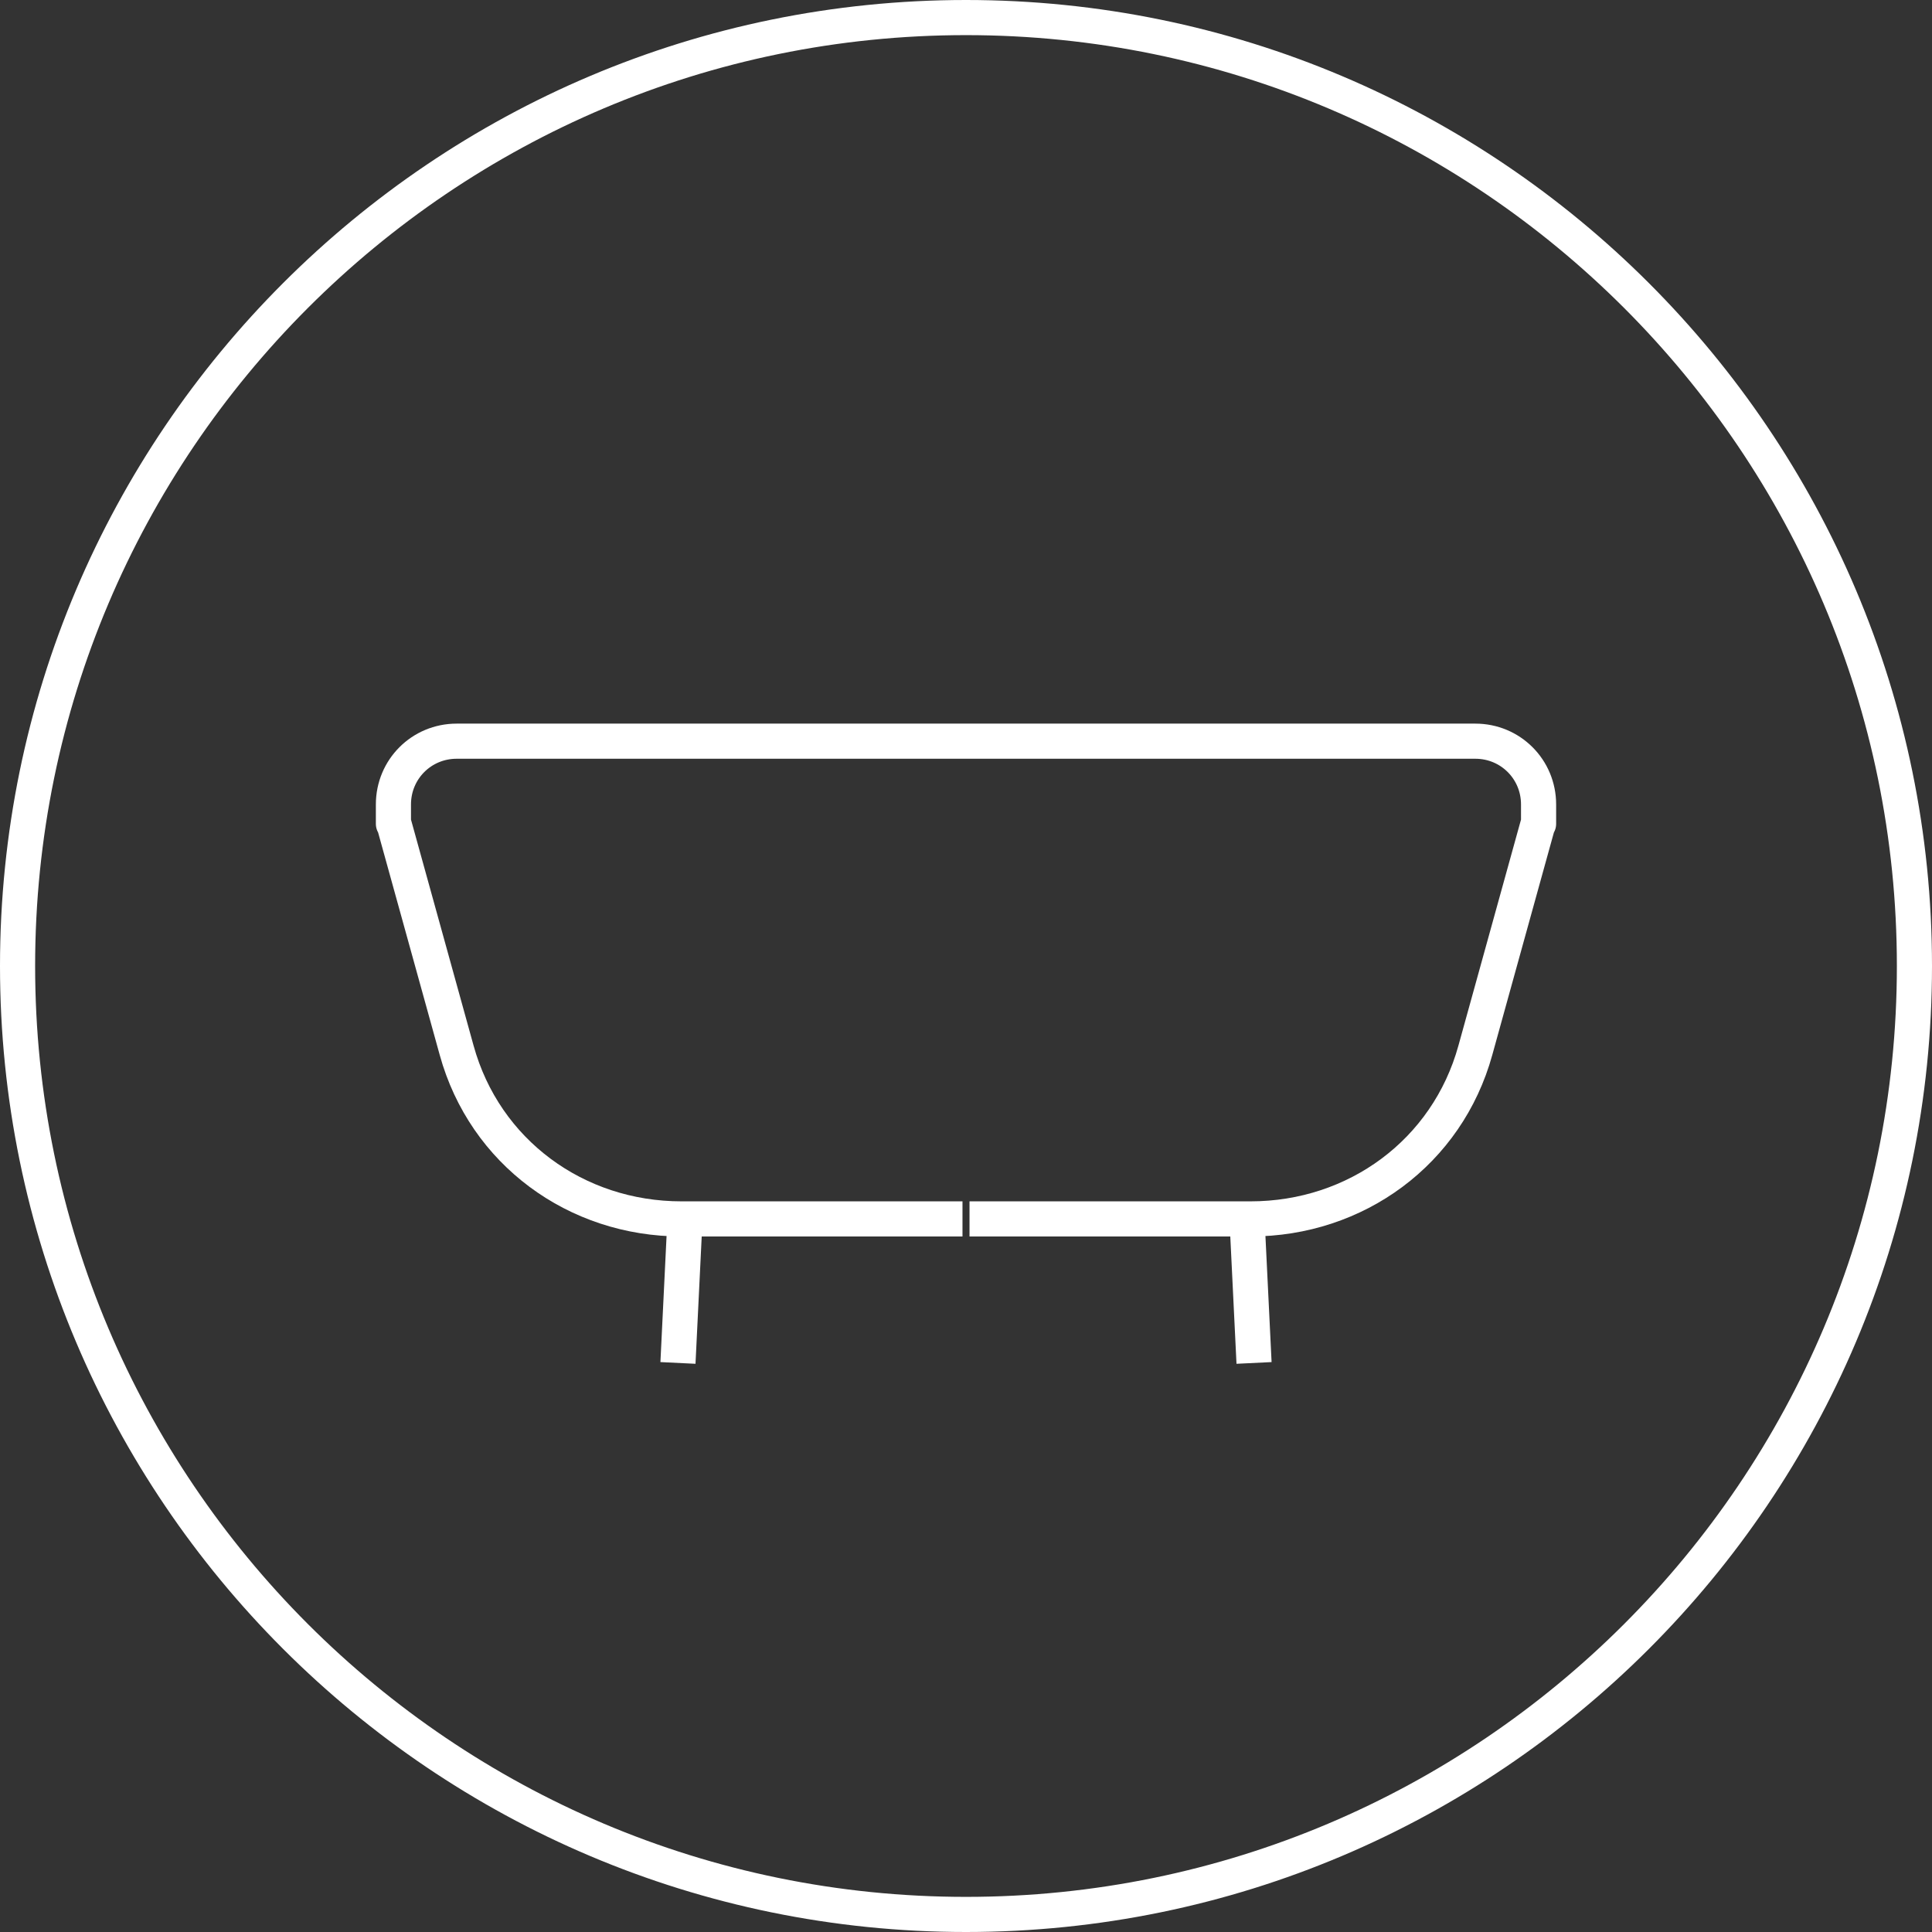
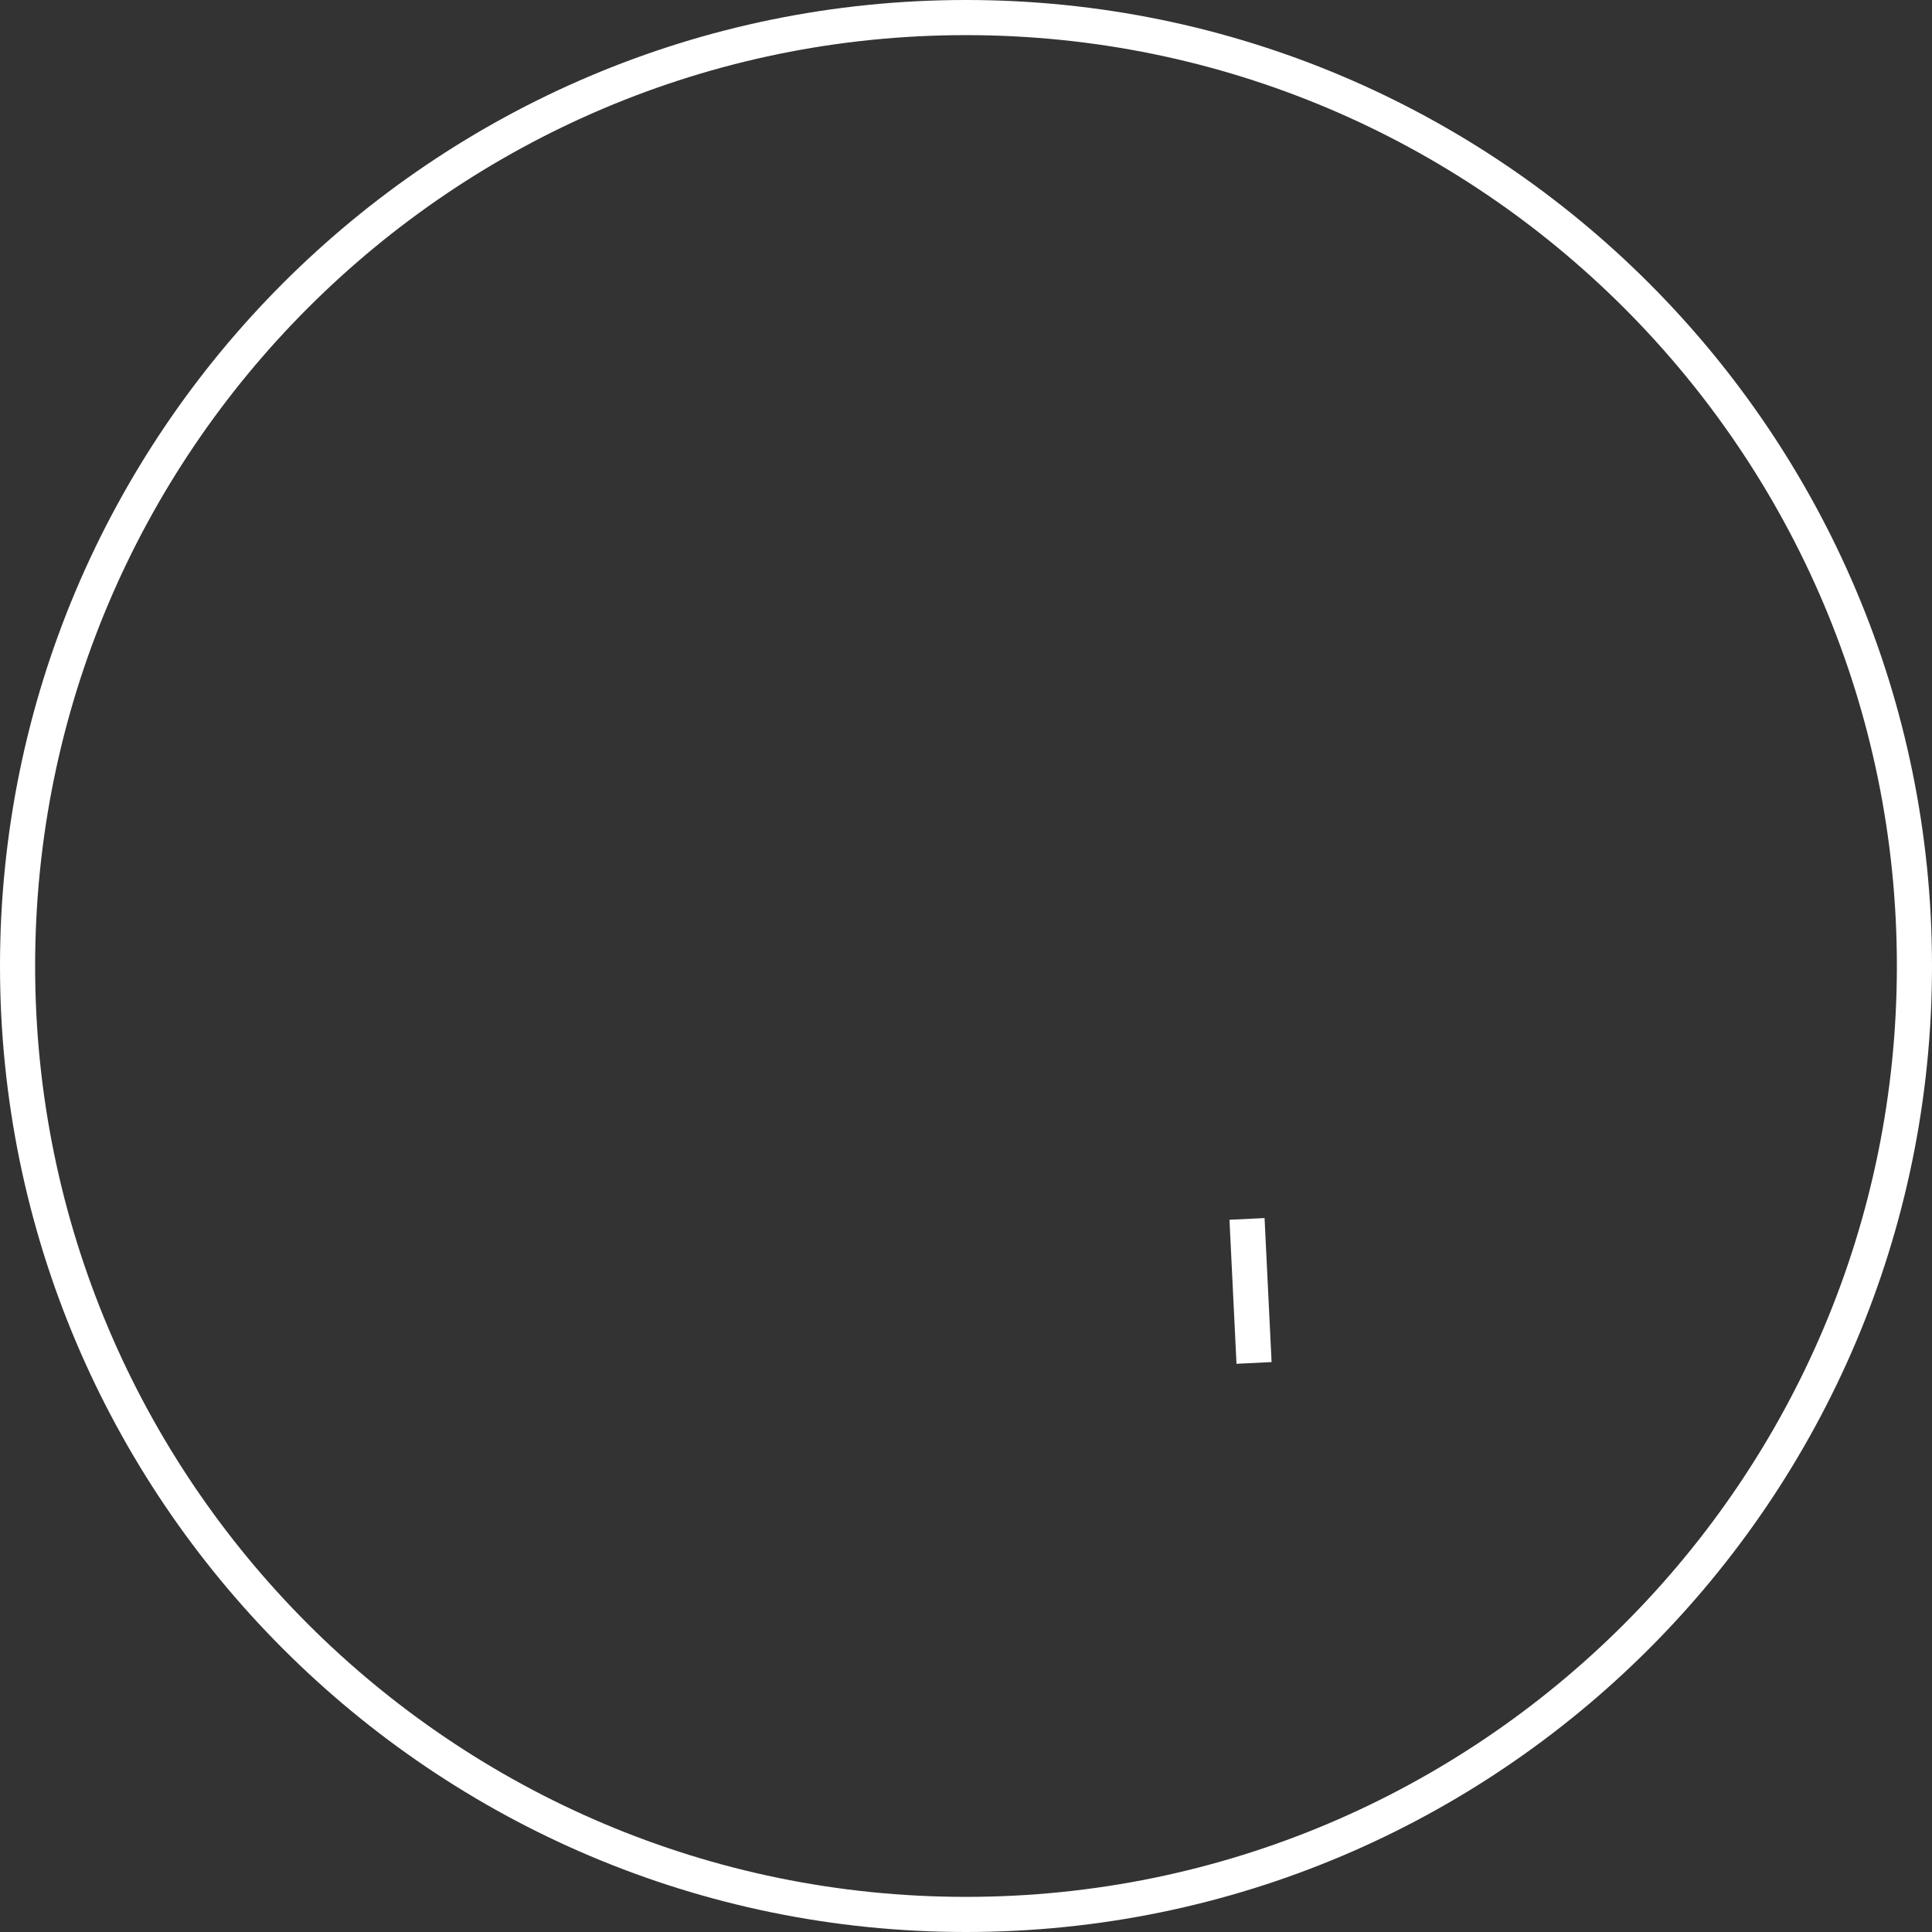
<svg xmlns="http://www.w3.org/2000/svg" id="_レイヤー_1" data-name="レイヤー 1" version="1.1" viewBox="0 0 55 55">
  <rect x="0" y="0" width="55" height="55" fill="#333333" stroke="none" />
  <defs>
    <style>
      .cls-1 {
        fill: none;
        stroke: #fff;
        stroke-miterlimit: 10;
      }
    </style>
  </defs>
-   <path class="cls-1" d="M27.5,21.1h-14.5c-1,0-1.8.8-1.8,1.8s0,.3,0,.5l1.8,6.5c.8,2.9,3.4,4.8,6.4,4.8h8" />
-   <path class="cls-1" d="M19.5,34.7l-.2,4.1" />
-   <path class="cls-1" d="M27.5,21.1h14.5c1,0,1.8.8,1.8,1.8s0,.3,0,.5l-1.8,6.5c-.8,2.9-3.4,4.8-6.4,4.8h-8" />
  <path class="cls-1" d="M35.5,34.7l.2,4.1" />
  <path class="cls-1" d="M54.5,27.5c0,14.9-12.1,27-27,27S.5,42.4.5,27.5,12.6.5,27.5.5s27,12.1,27,27Z" />
</svg>